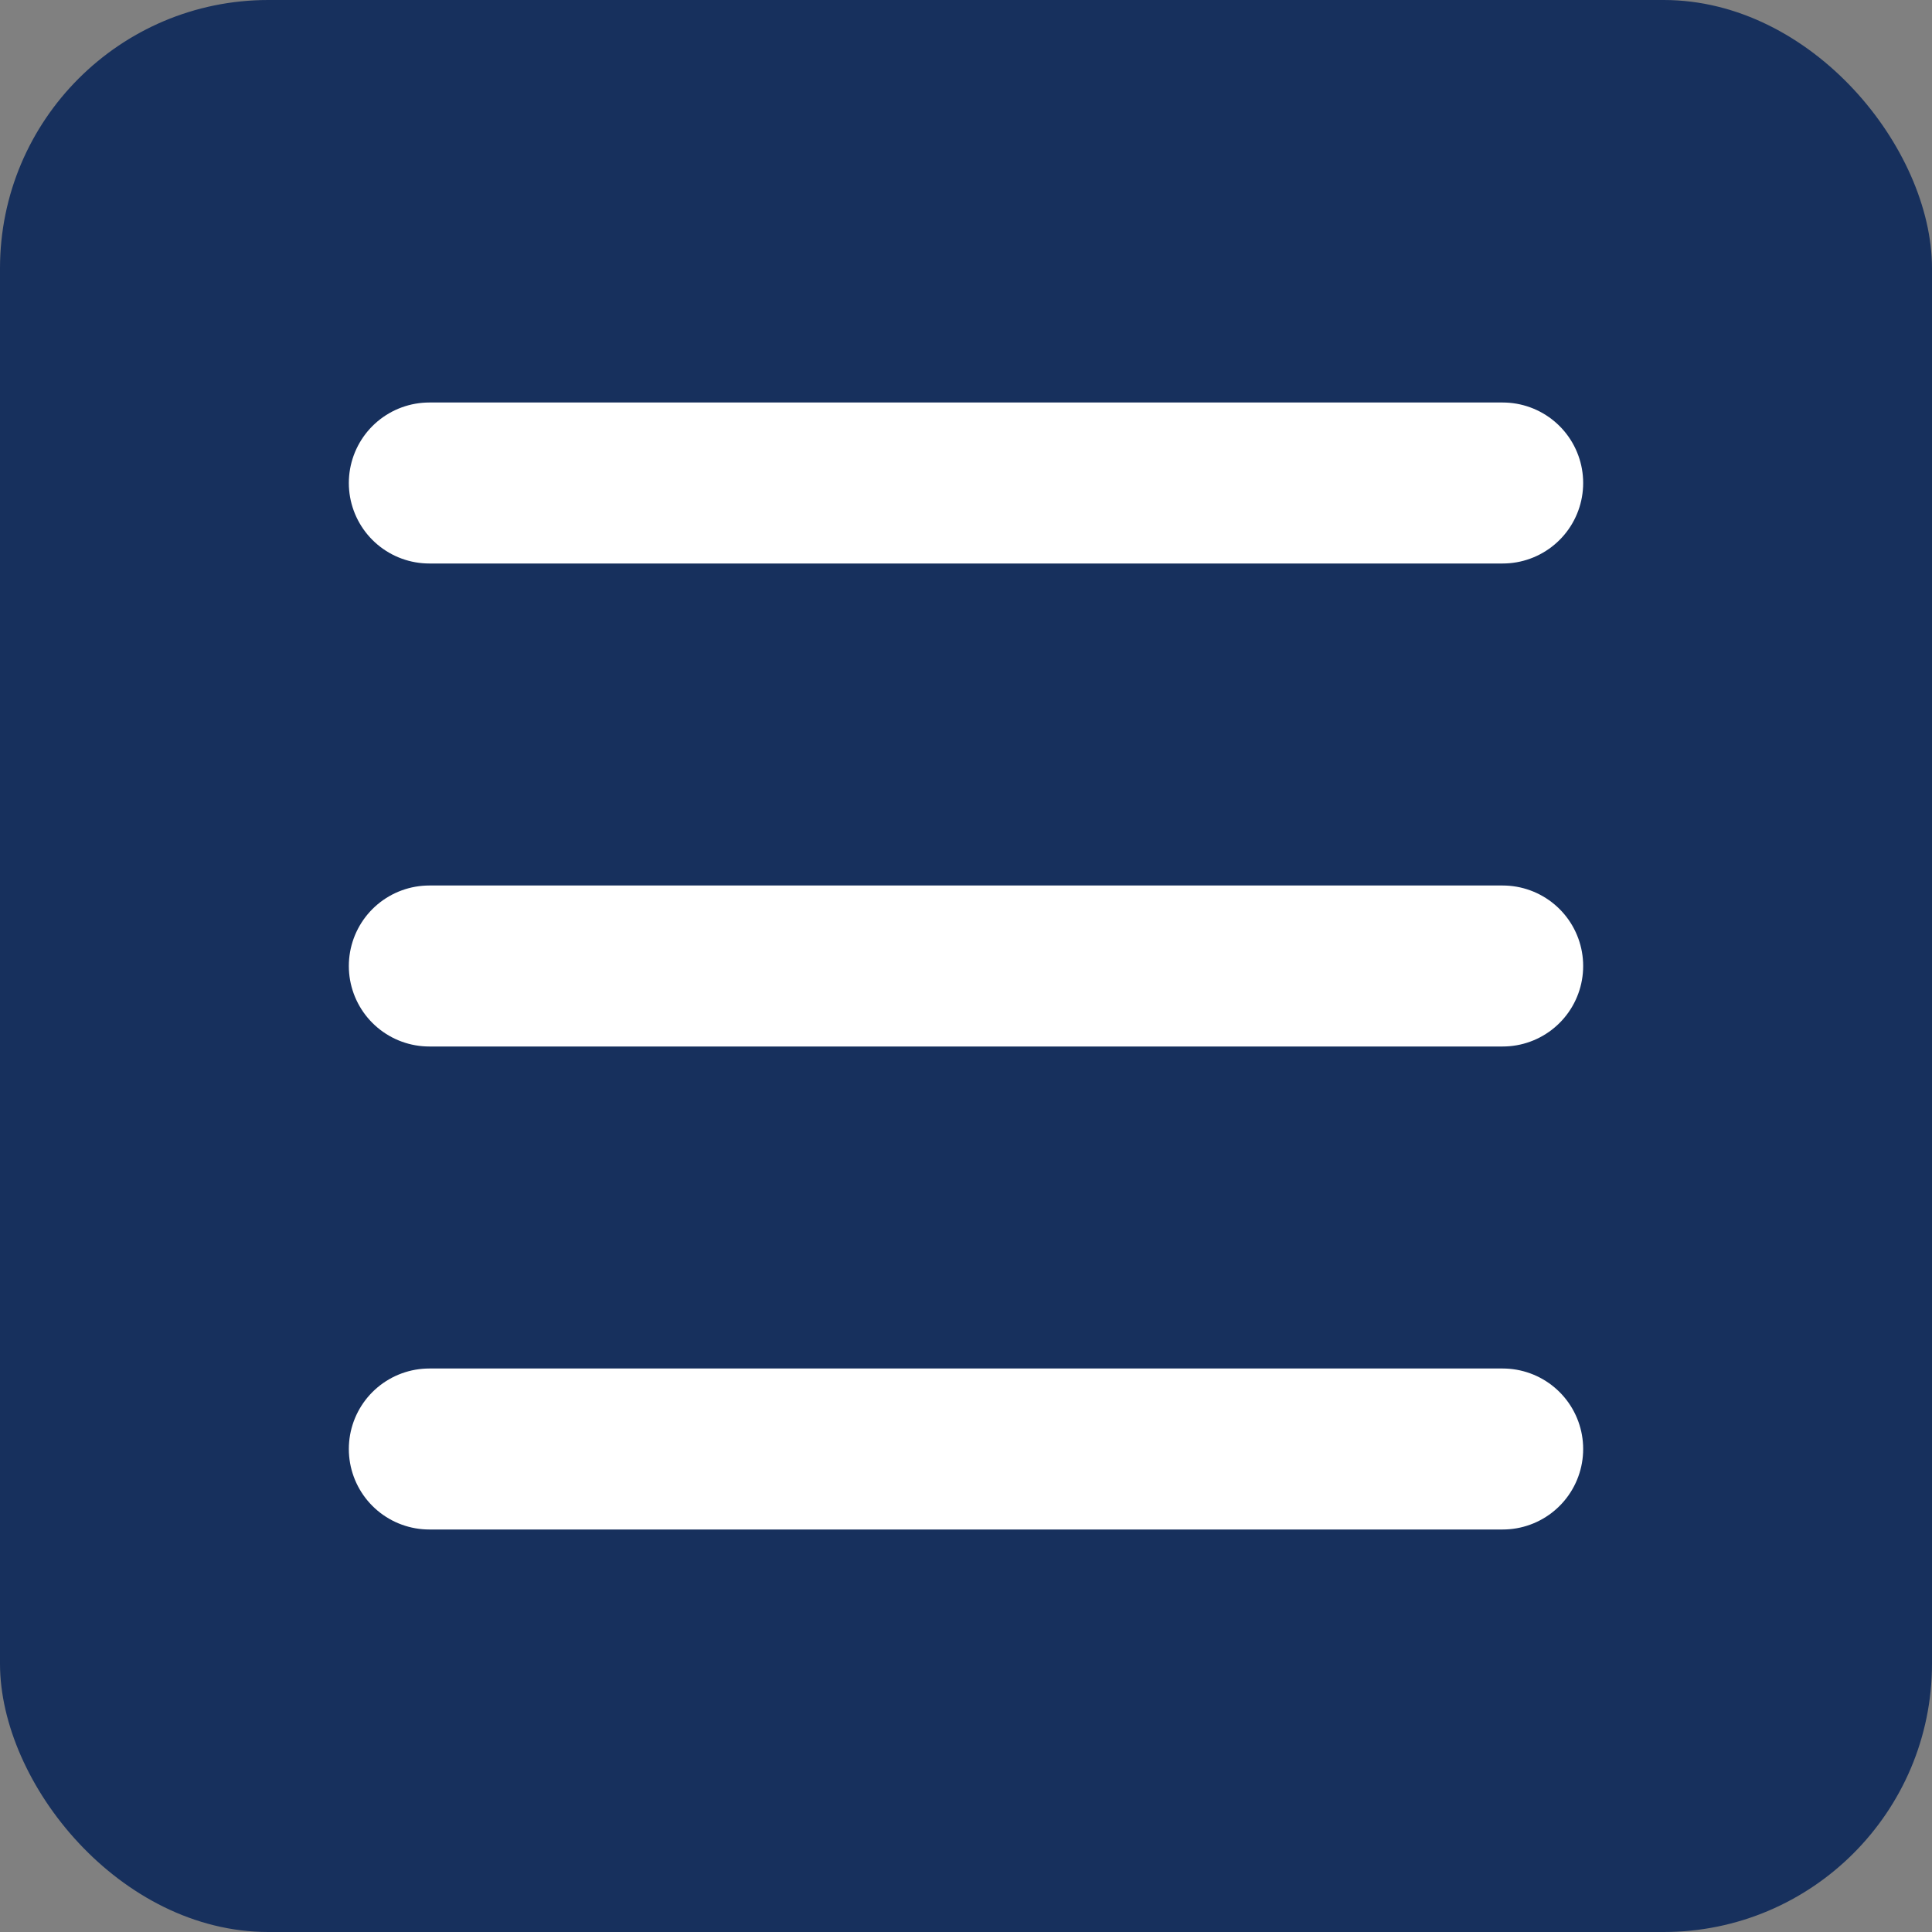
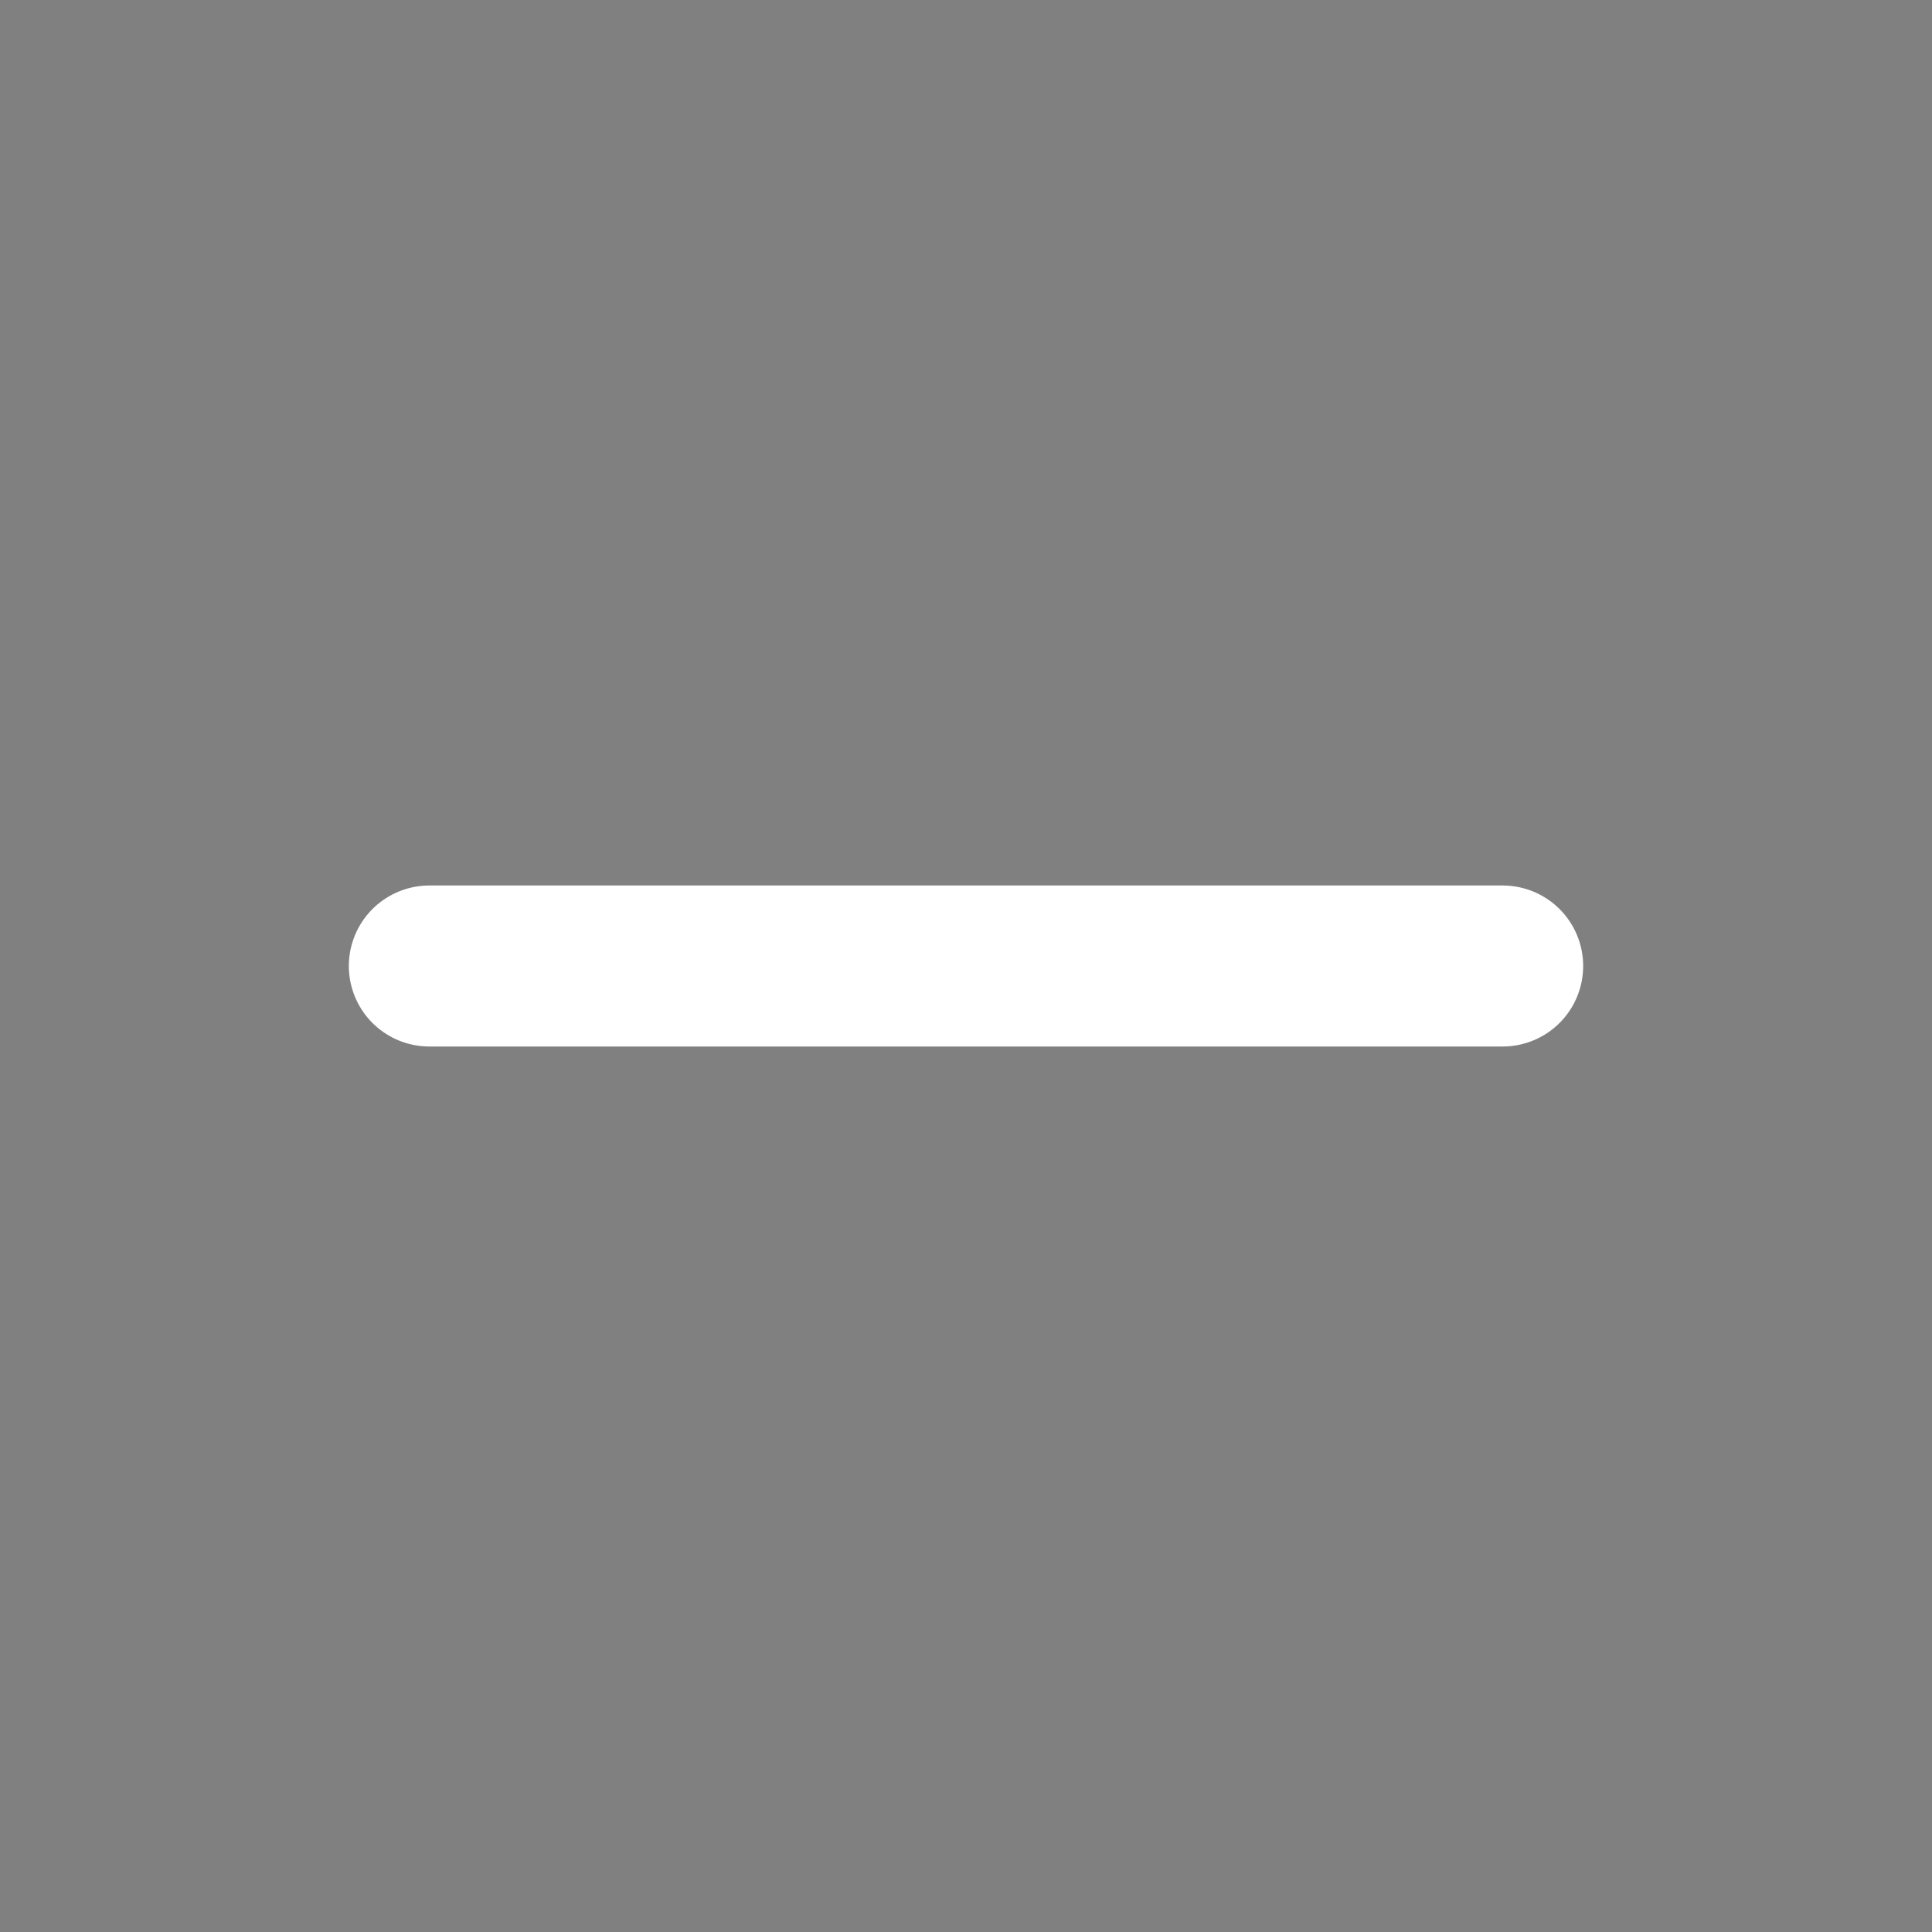
<svg xmlns="http://www.w3.org/2000/svg" id="_レイヤー_2" data-name="レイヤー 2" viewBox="0 0 36 36">
  <rect x="0" y="0" width="36" height="36" fill="#808080" stroke="none" />
  <defs>
    <style>
      .cls-1 {
        fill: #17305d;
        stroke-width: 0px;
      }

      .cls-2 {
        fill: none;
        stroke: #fff;
        stroke-linecap: round;
        stroke-linejoin: round;
        stroke-width: 3px;
      }
    </style>
  </defs>
  <g id="_レイヤー_1-2" data-name="レイヤー 1">
    <g>
-       <rect class="cls-1" width="36" height="36" rx="5" ry="5" />
-       <line class="cls-2" x1="8" y1="9" x2="28" y2="9" />
      <line class="cls-2" x1="8" y1="18" x2="28" y2="18" />
-       <line class="cls-2" x1="8" y1="27" x2="28" y2="27" />
    </g>
  </g>
</svg>